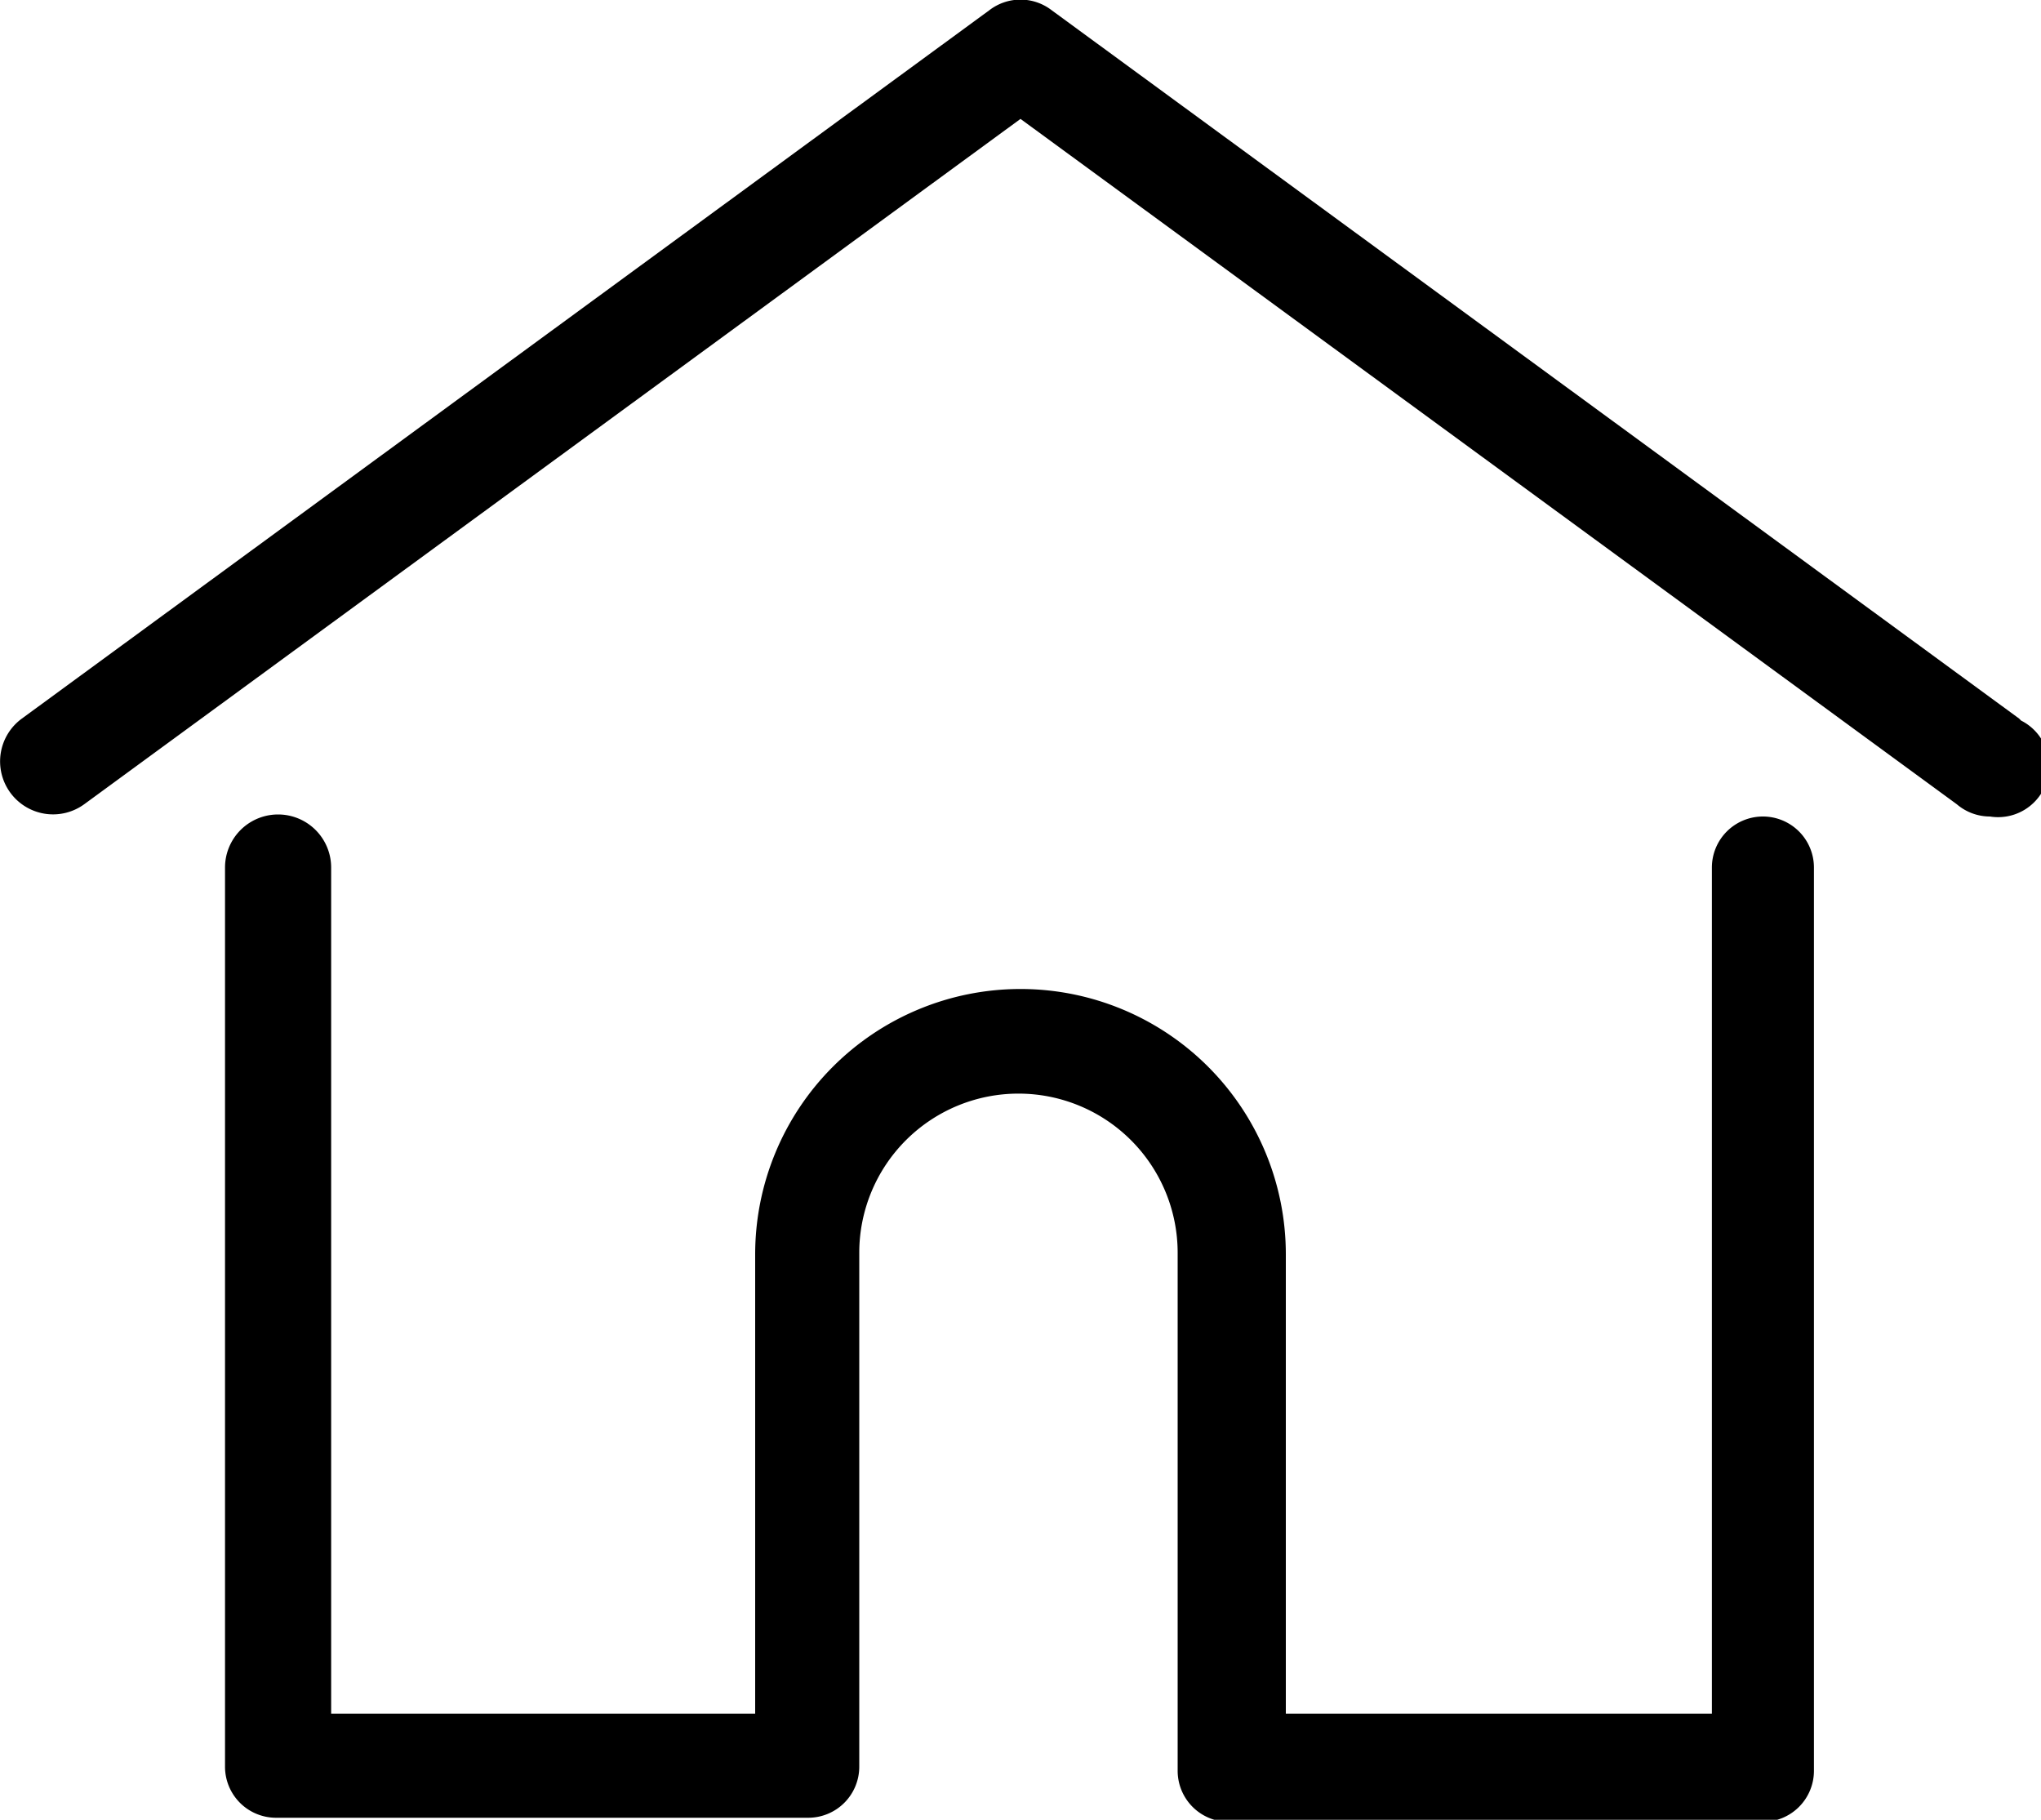
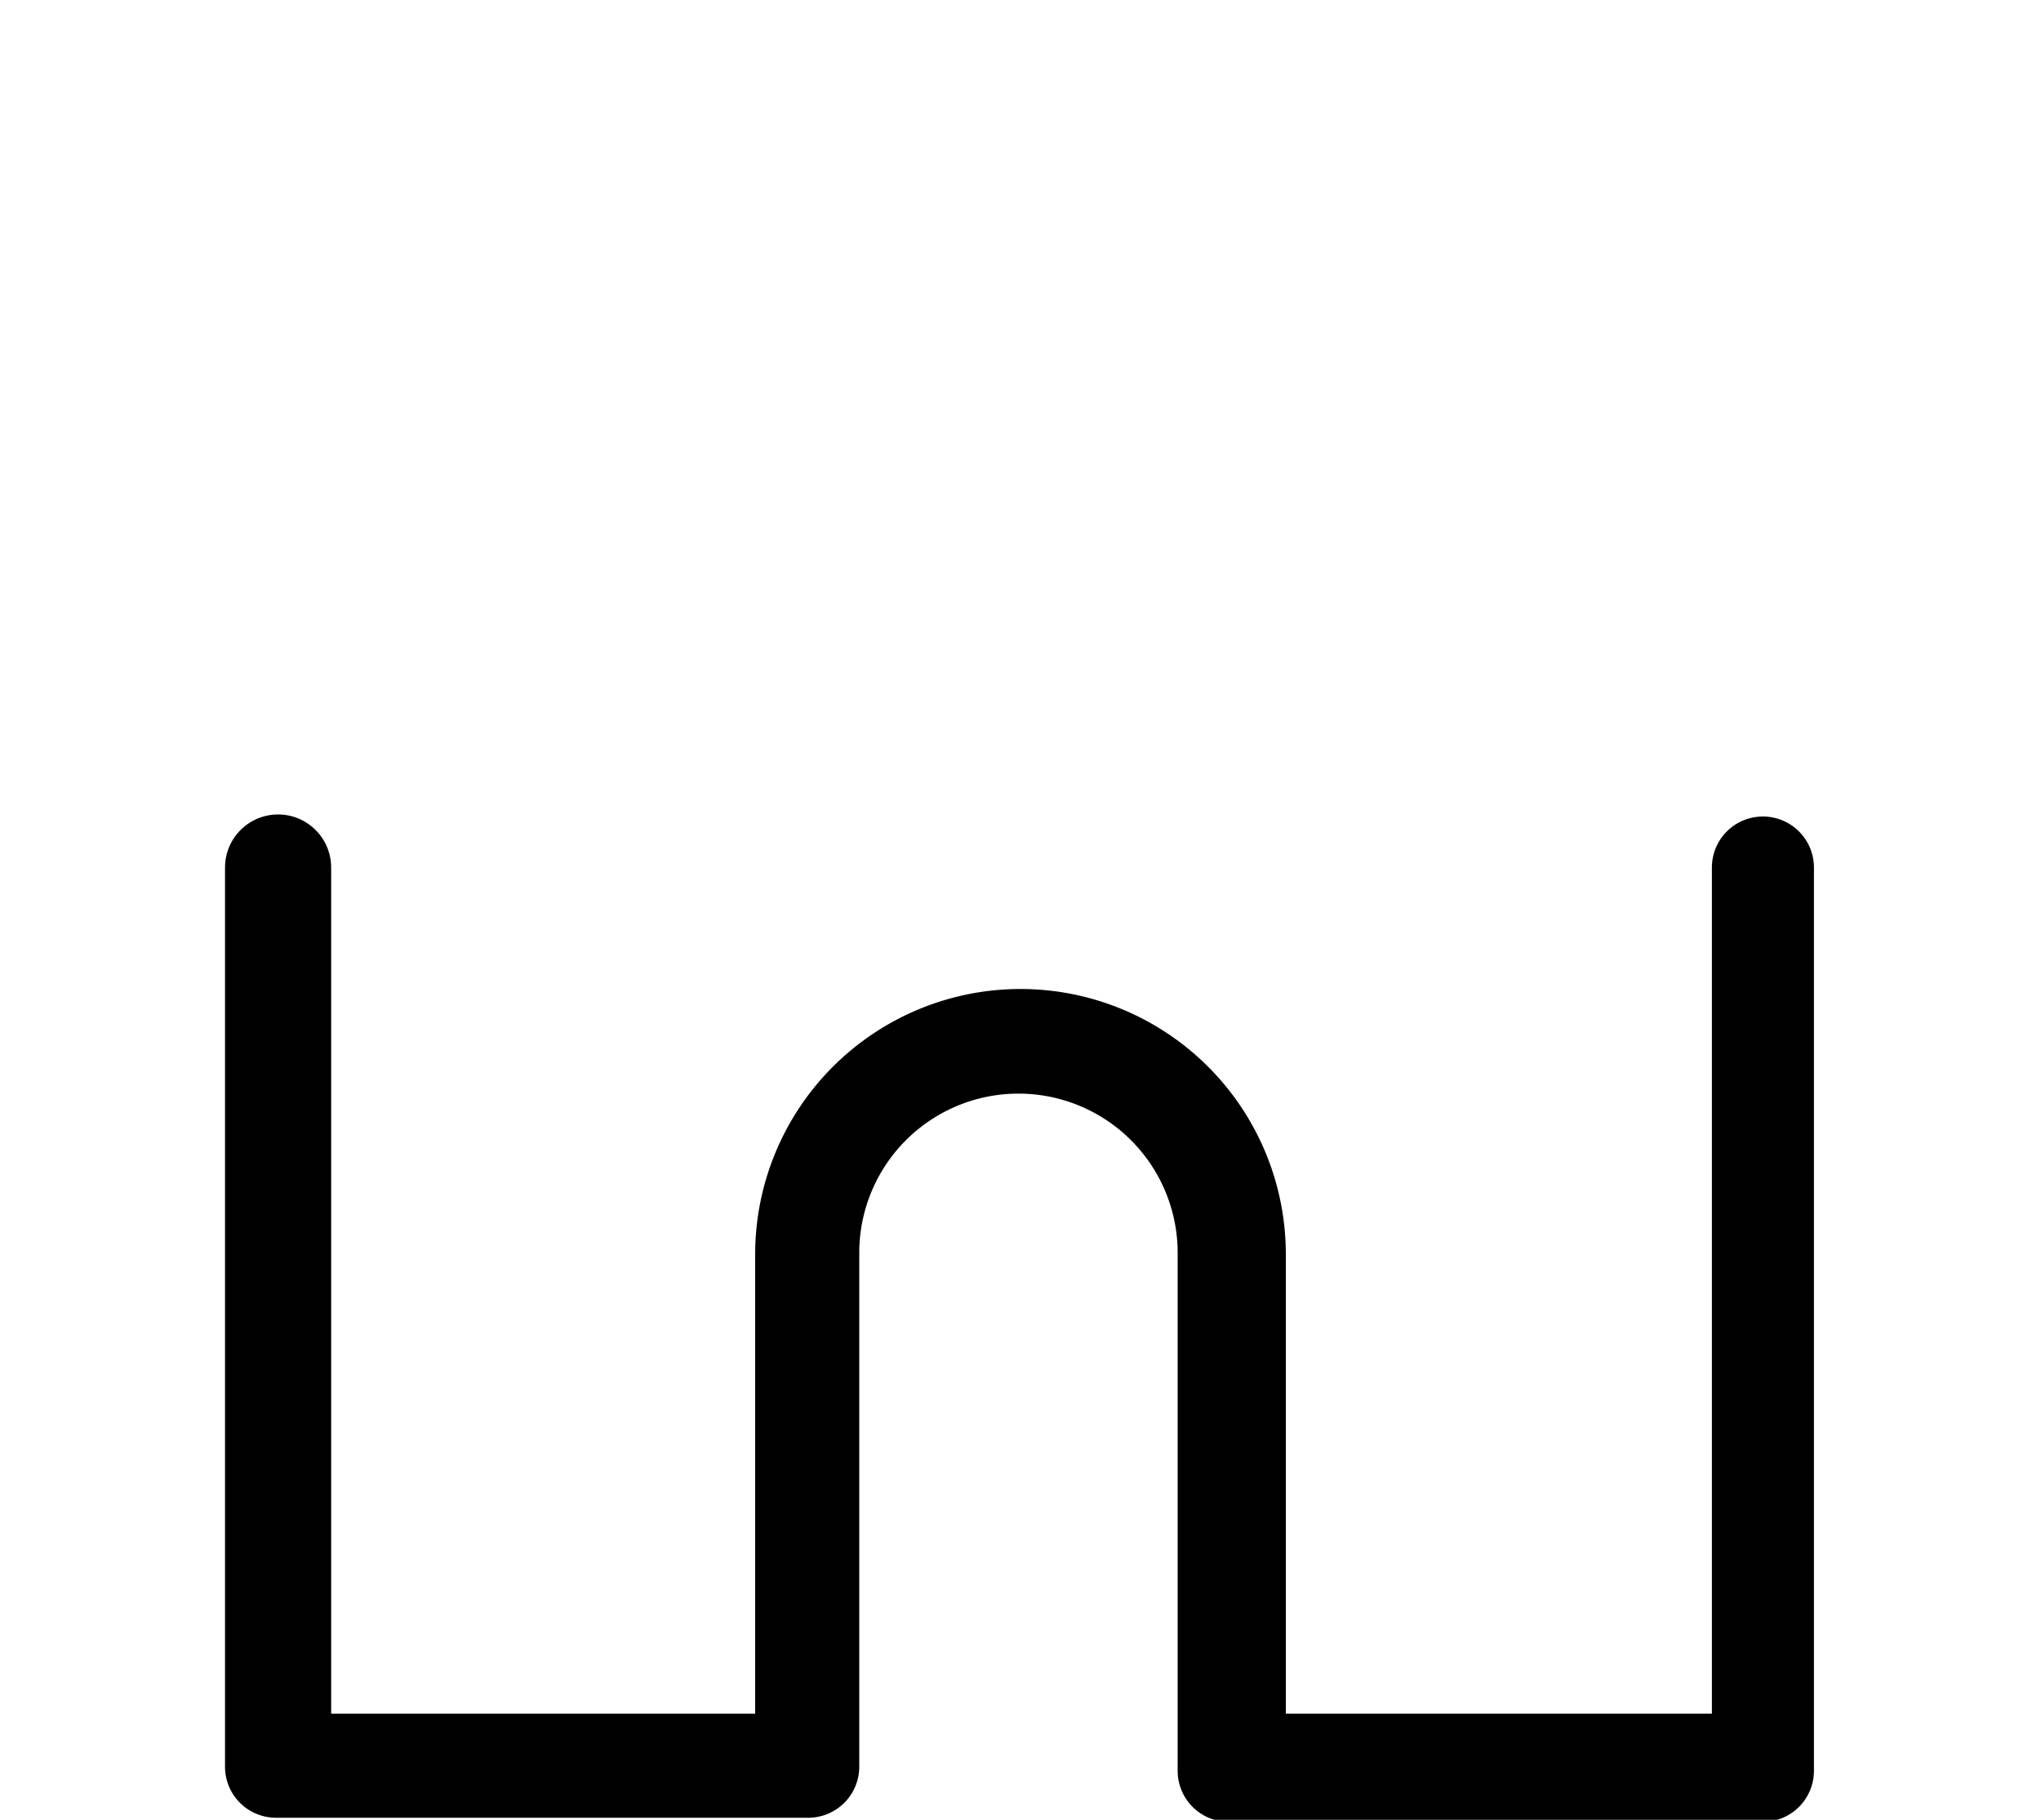
<svg xmlns="http://www.w3.org/2000/svg" viewBox="0 0 40 35.66">
  <g data-name="Layer 2">
    <g>
-       <path d="M39.57,14.08,20.61.2a1,1,0,0,0-1.22,0L.43,14.08a1,1,0,1,0,1.22,1.68L20,2.33,38.35,15.76A1,1,0,0,0,39,16a1,1,0,0,0,.61-1.88Z" />
      <path d="M34.55,16a1,1,0,0,0-1,1V33.58H25.2v-9a5.2,5.2,0,0,0-10.4,0v9H6.49V17a1,1,0,0,0-2.08,0V34.62a1,1,0,0,0,1,1H15.84a1,1,0,0,0,1-1V24.55a3.12,3.12,0,0,1,6.24,0V34.7a1,1,0,0,0,1,1H34.55a1,1,0,0,0,1-1V17A1,1,0,0,0,34.55,16Z" />
    </g>
  </g>
</svg>